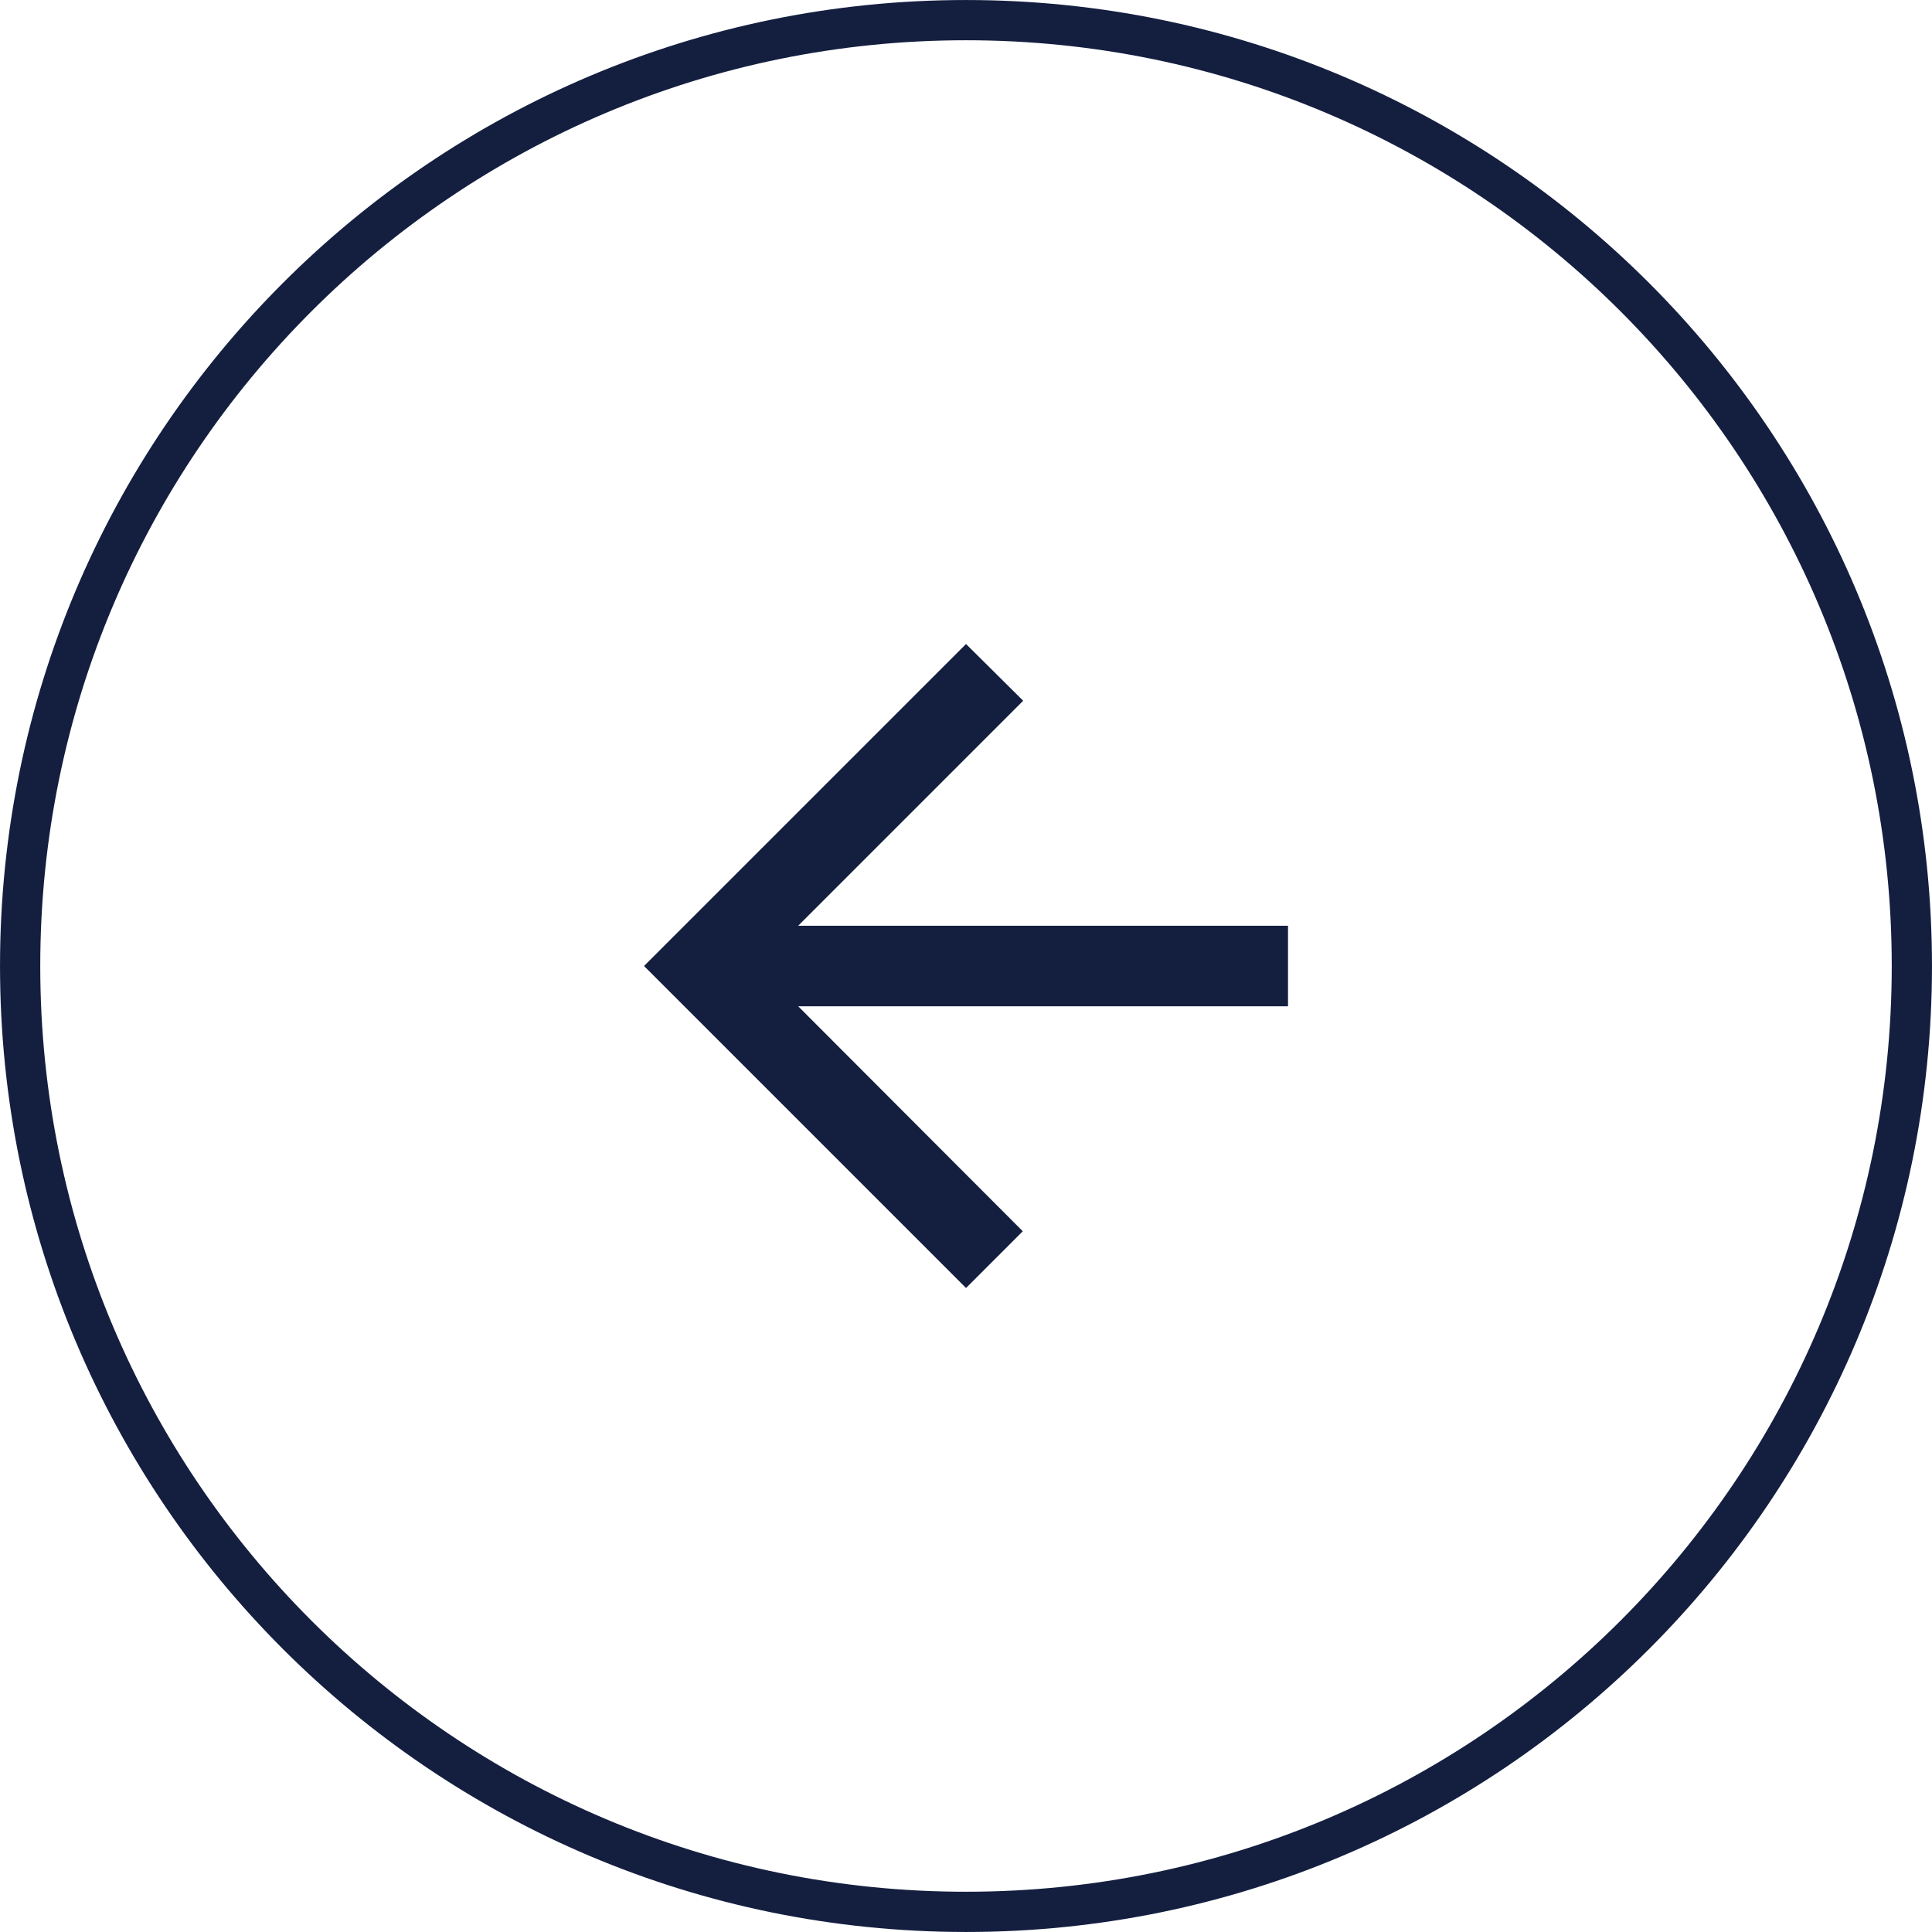
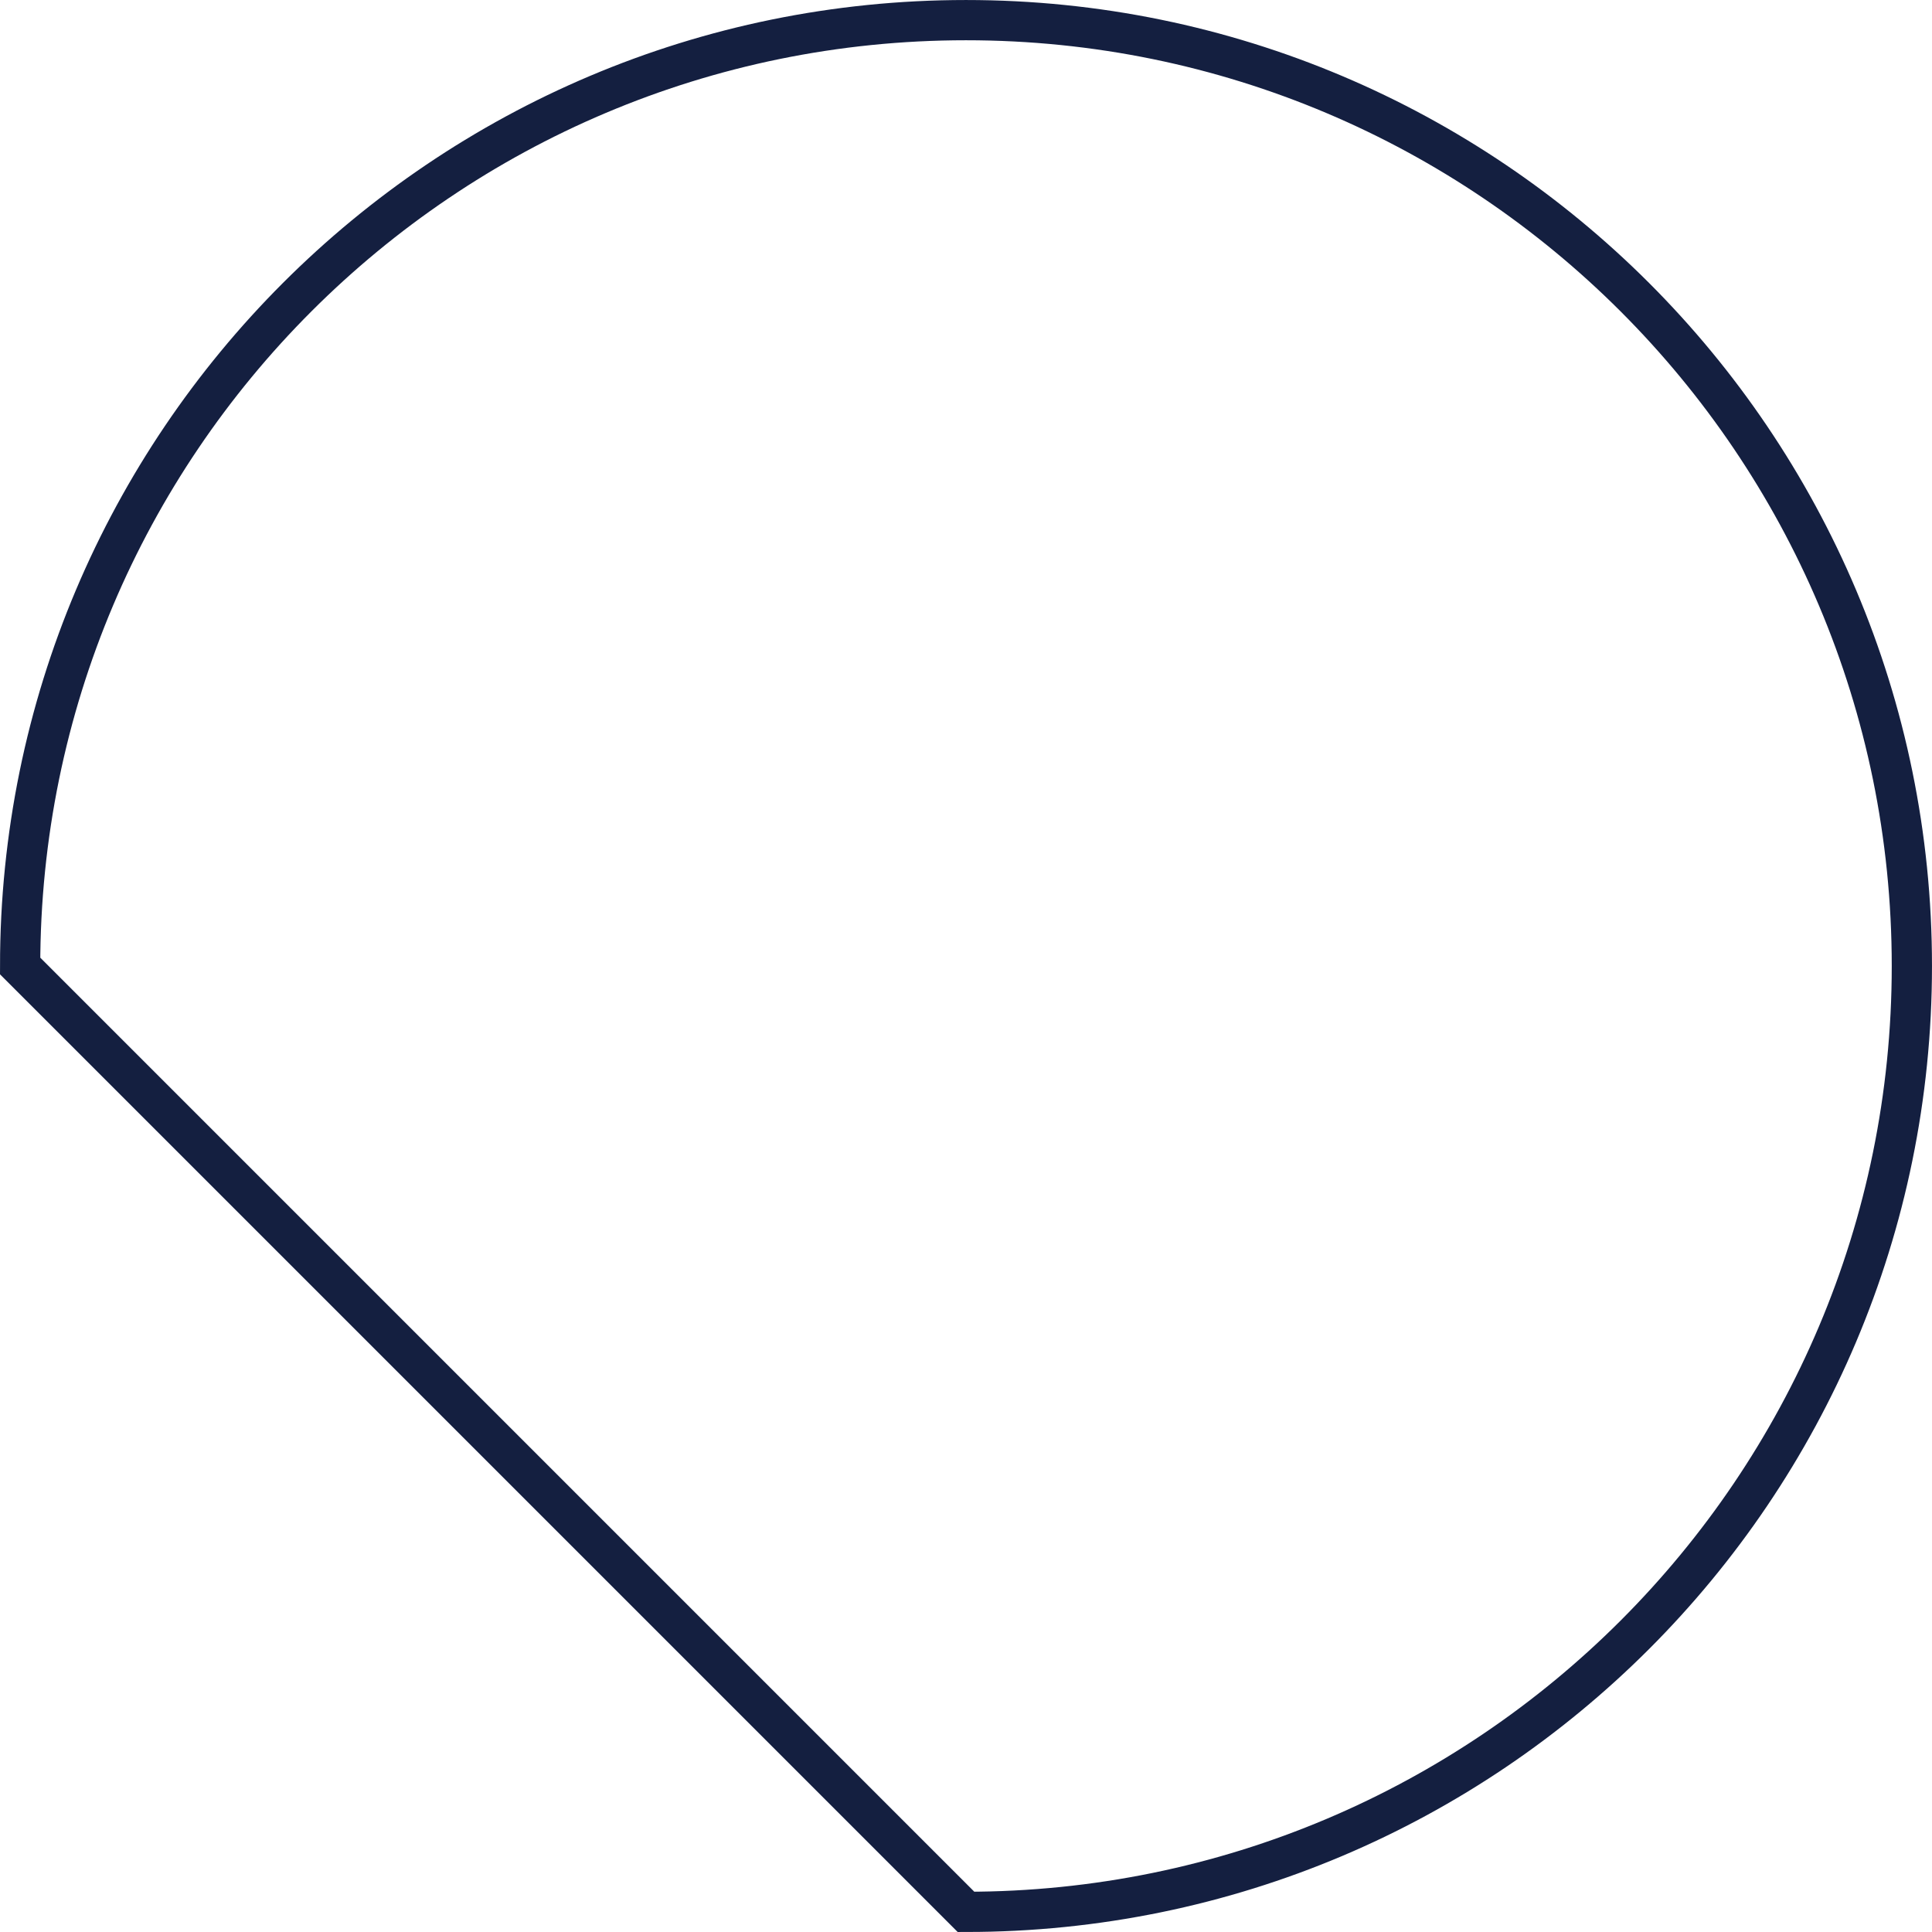
<svg xmlns="http://www.w3.org/2000/svg" width="64" height="64" viewBox="0 0 64 64" fill="none">
-   <path d="M0.667 32C0.667 14.695 14.695 0.667 32 0.667C49.305 0.667 63.333 14.695 63.333 32C63.333 49.305 49.305 63.333 32 63.333C14.695 63.333 0.667 49.305 0.667 32Z" stroke="#141F40" stroke-width="1.333" />
-   <path d="M42.667 30.667H26.441L33.894 23.213L32.001 21.334L21.334 32L32.001 42.667L33.881 40.787L26.441 33.334H42.667V30.667Z" fill="#141F40" />
+   <path d="M0.667 32C0.667 14.695 14.695 0.667 32 0.667C49.305 0.667 63.333 14.695 63.333 32C63.333 49.305 49.305 63.333 32 63.333Z" stroke="#141F40" stroke-width="1.333" />
</svg>